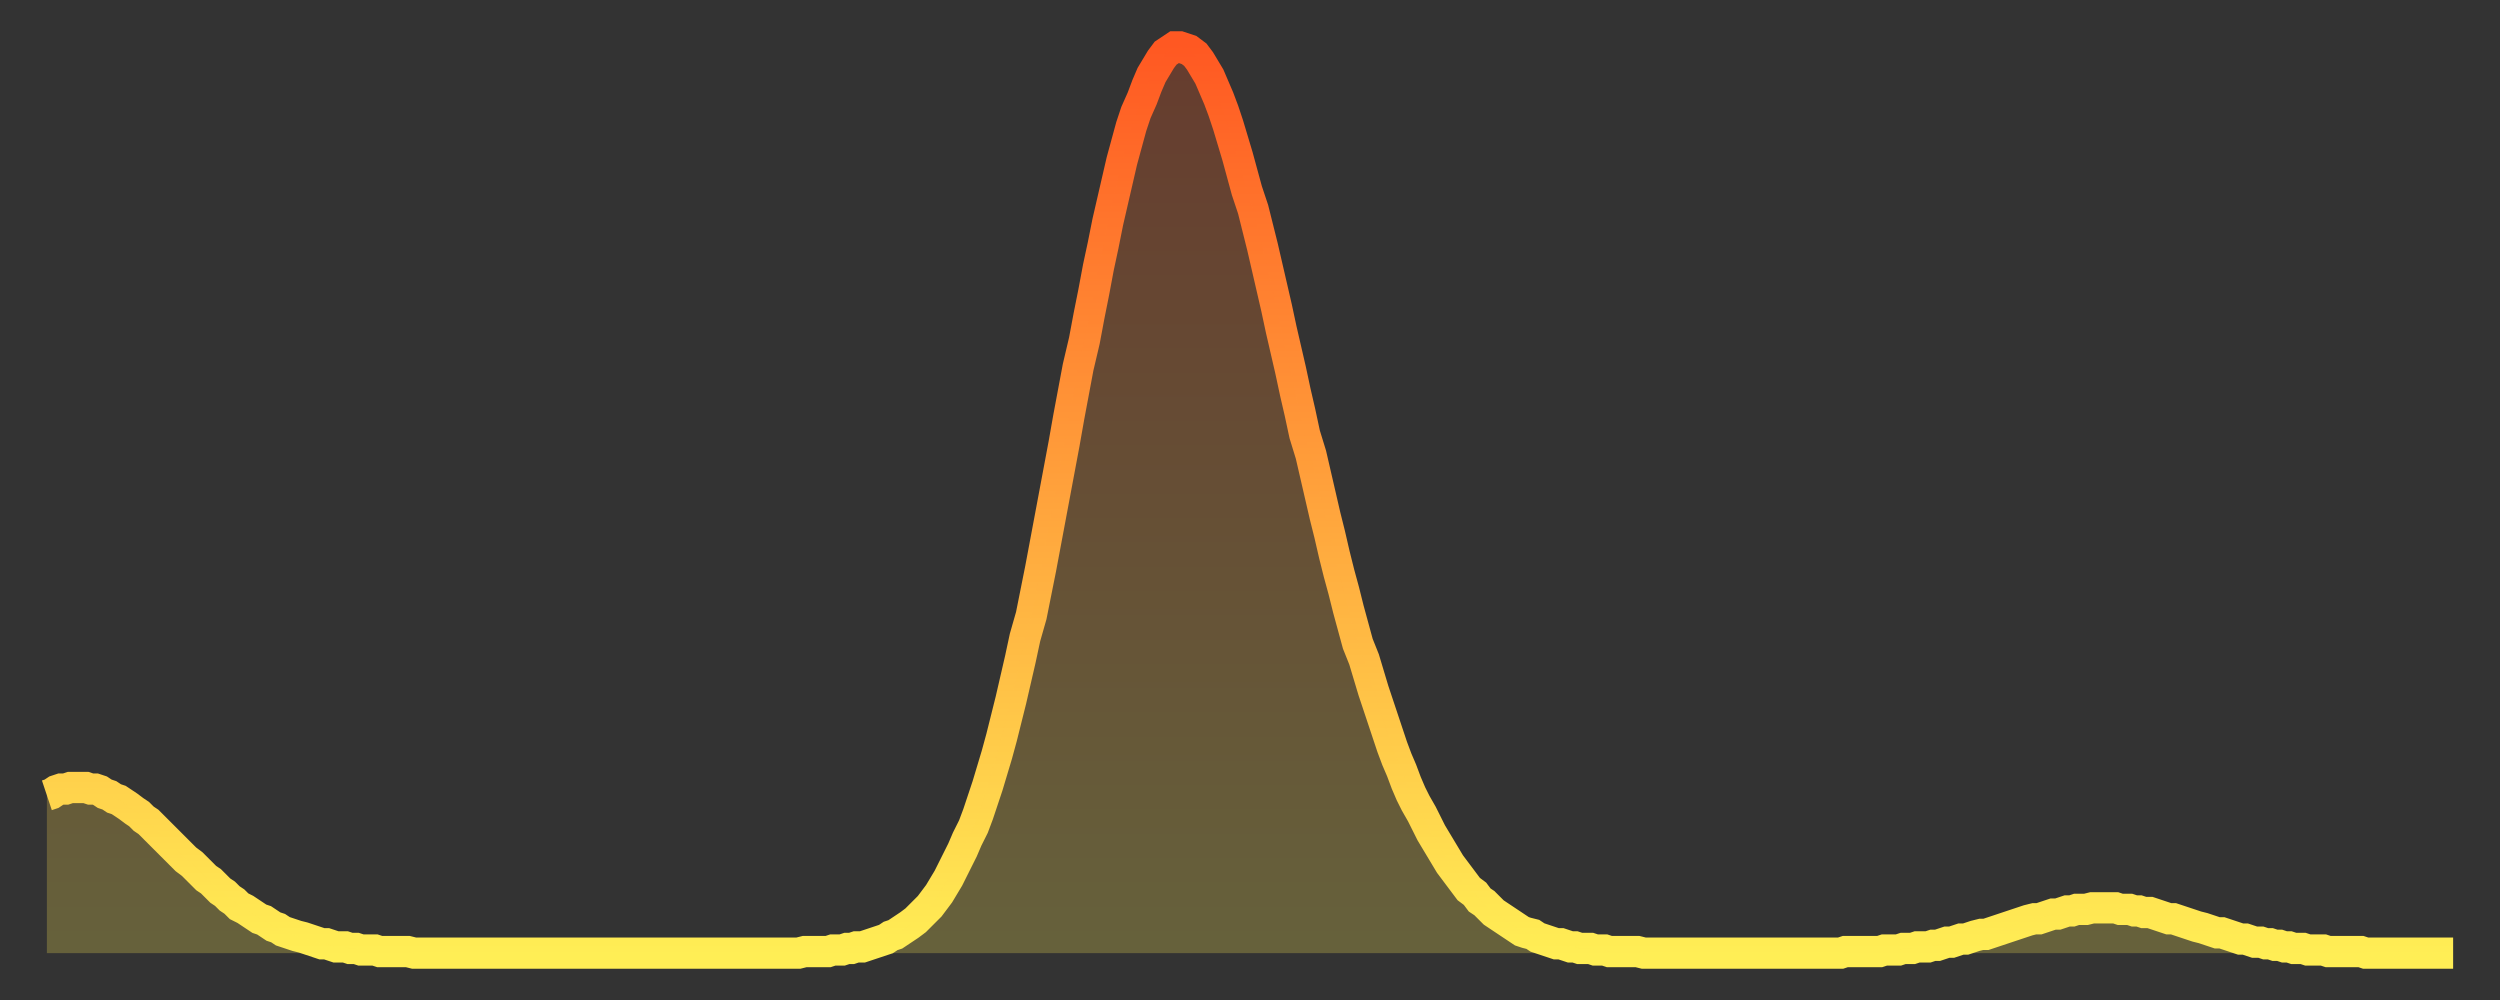
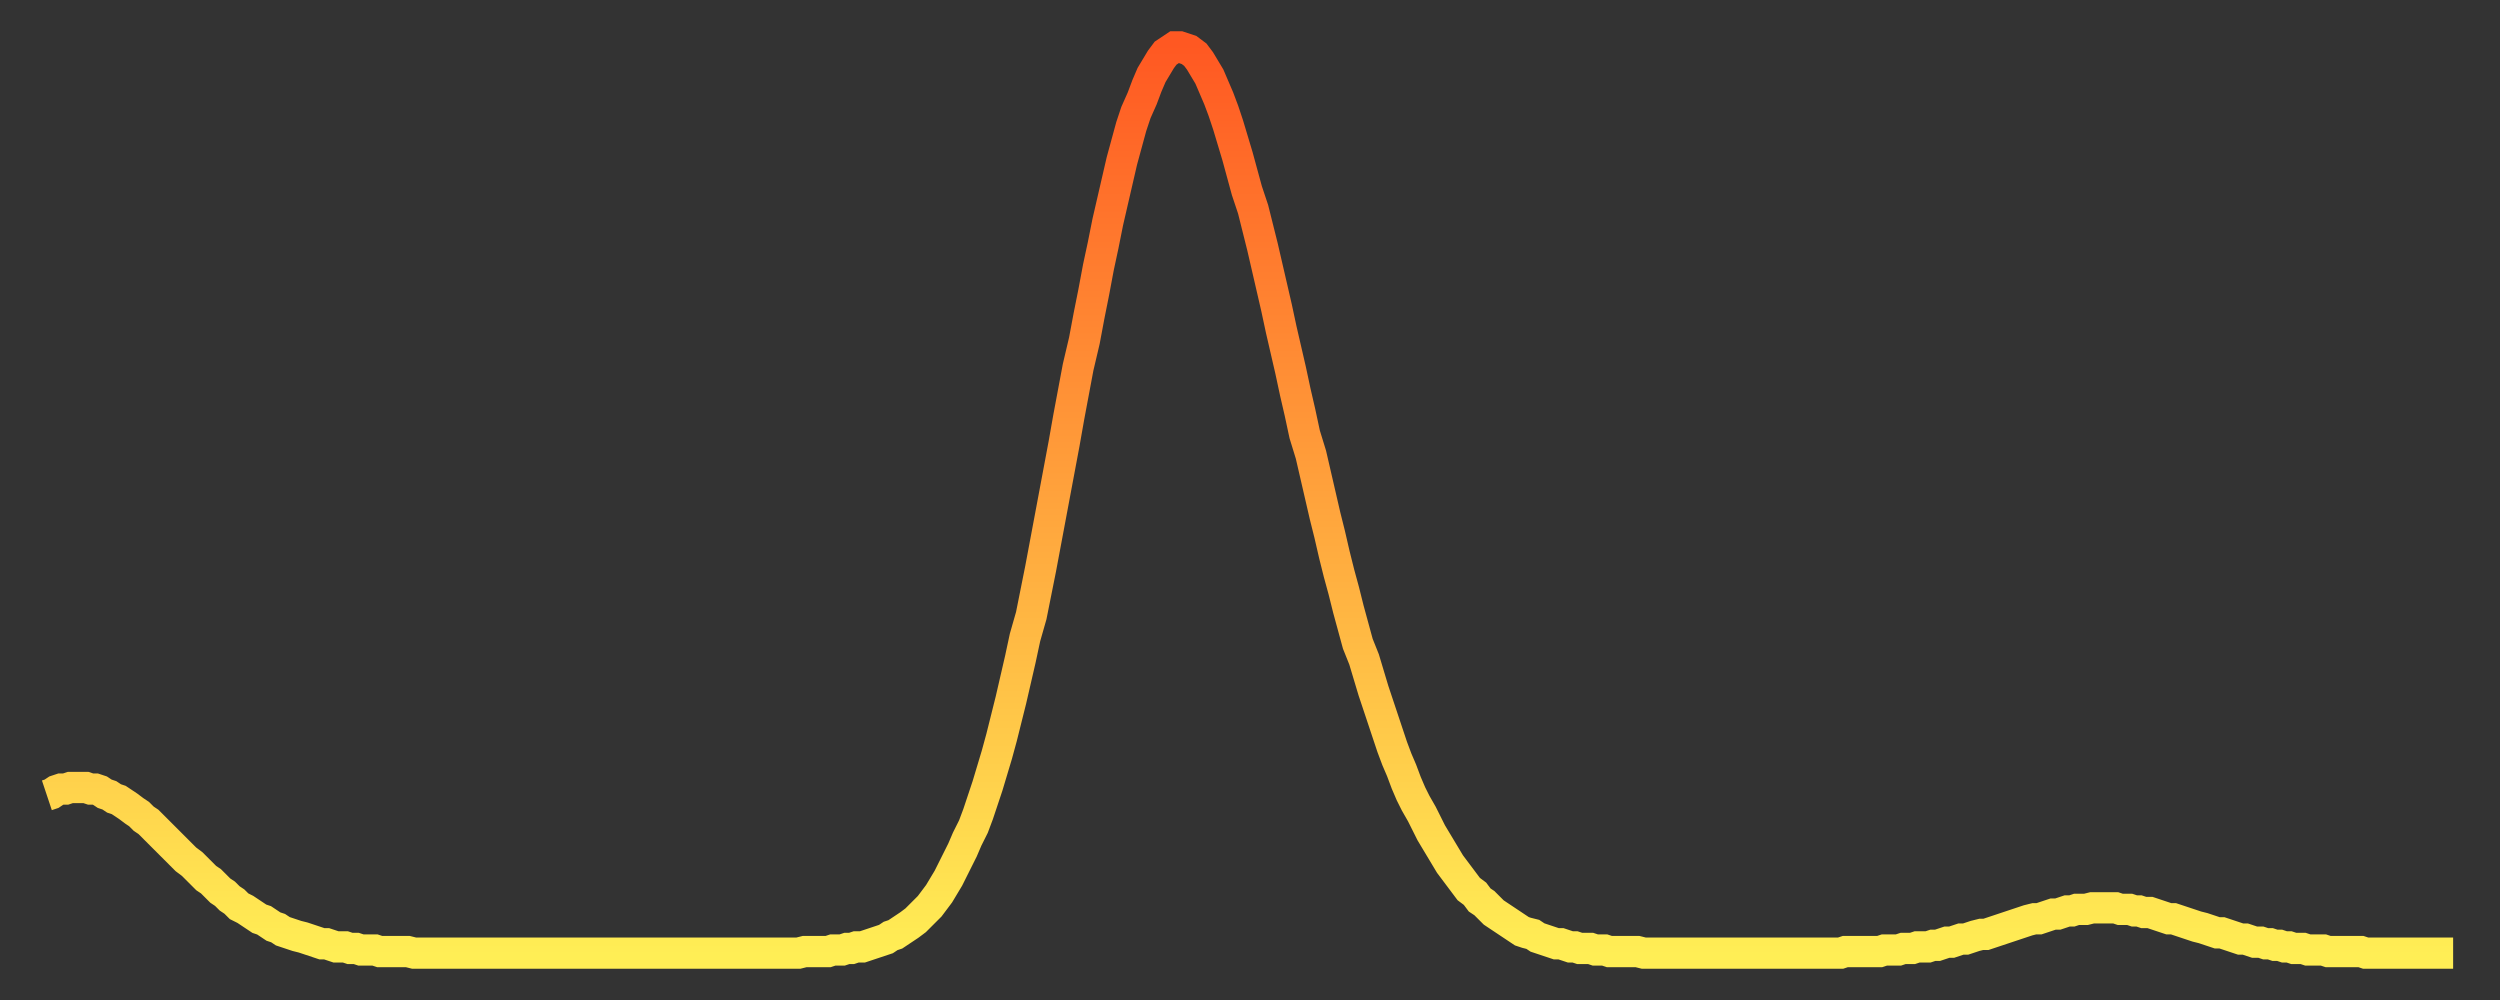
<svg xmlns="http://www.w3.org/2000/svg" baseProfile="full" height="64" version="1.1" width="160">
  <rect width="100%" height="100%" fill="#333333" stroke="none" />
  <defs>
    <linearGradient id="id192332" x1="0" x2="0" y1="0" y2="1">
      <stop offset="0%" stop-color="#ff5822" />
      <stop offset="50%" stop-color="#ffa33c" />
      <stop offset="100%" stop-color="#ffee55" />
    </linearGradient>
  </defs>
  <g transform="translate(3,3)">
    <g>
      <path d="M 0.0 47.9 0.3 47.8 0.6 47.6 0.9 47.5 1.2 47.5 1.5 47.4 1.9 47.4 2.2 47.4 2.5 47.4 2.8 47.5 3.1 47.5 3.4 47.6 3.7 47.8 4.0 47.9 4.3 48.1 4.6 48.2 4.9 48.4 5.2 48.6 5.6 48.9 5.9 49.1 6.2 49.4 6.5 49.6 6.8 49.9 7.1 50.2 7.4 50.5 7.7 50.8 8.0 51.1 8.3 51.4 8.6 51.7 8.9 52.0 9.3 52.3 9.6 52.6 9.9 52.9 10.2 53.2 10.5 53.4 10.8 53.7 11.1 54.0 11.4 54.2 11.7 54.5 12.0 54.7 12.3 55.0 12.7 55.2 13.0 55.4 13.3 55.6 13.6 55.8 13.9 55.9 14.2 56.1 14.5 56.3 14.8 56.4 15.1 56.6 15.4 56.7 15.7 56.8 16.0 56.9 16.4 57.0 16.7 57.1 17.0 57.2 17.3 57.3 17.6 57.4 17.9 57.4 18.2 57.5 18.5 57.6 18.8 57.6 19.1 57.6 19.4 57.7 19.8 57.7 20.1 57.8 20.4 57.8 20.7 57.8 21.0 57.8 21.3 57.9 21.6 57.9 21.9 57.9 22.2 57.9 22.5 57.9 22.8 57.9 23.1 57.9 23.5 58.0 23.8 58.0 24.1 58.0 24.4 58.0 24.7 58.0 25.0 58.0 25.3 58.0 25.6 58.0 25.9 58.0 26.2 58.0 26.5 58.0 26.8 58.0 27.2 58.0 27.5 58.0 27.8 58.0 28.1 58.0 28.4 58.0 28.7 58.0 29.0 58.0 29.3 58.0 29.6 58.0 29.9 58.0 30.2 58.0 30.6 58.0 30.9 58.0 31.2 58.0 31.5 58.0 31.8 58.0 32.1 58.0 32.4 58.0 32.7 58.0 33.0 58.0 33.3 58.0 33.6 58.0 33.9 58.0 34.3 58.0 34.6 58.0 34.9 58.0 35.2 58.0 35.5 58.0 35.8 58.0 36.1 58.0 36.4 58.0 36.7 58.0 37.0 58.0 37.3 58.0 37.7 58.0 38.0 58.0 38.3 58.0 38.6 58.0 38.9 58.0 39.2 58.0 39.5 58.0 39.8 58.0 40.1 58.0 40.4 58.0 40.7 58.0 41.0 58.0 41.4 58.0 41.7 58.0 42.0 58.0 42.3 58.0 42.6 58.0 42.9 58.0 43.2 58.0 43.5 58.0 43.8 58.0 44.1 58.0 44.4 58.0 44.7 58.0 45.1 58.0 45.4 58.0 45.7 58.0 46.0 58.0 46.3 58.0 46.6 58.0 46.9 58.0 47.2 58.0 47.5 58.0 47.8 58.0 48.1 58.0 48.5 57.9 48.8 57.9 49.1 57.9 49.4 57.9 49.7 57.9 50.0 57.9 50.3 57.8 50.6 57.8 50.9 57.8 51.2 57.7 51.5 57.7 51.8 57.6 52.2 57.6 52.5 57.5 52.8 57.4 53.1 57.3 53.4 57.2 53.7 57.1 54.0 56.9 54.3 56.8 54.6 56.6 54.9 56.4 55.2 56.2 55.6 55.9 55.9 55.6 56.2 55.3 56.5 55.0 56.8 54.6 57.1 54.2 57.4 53.7 57.7 53.2 58.0 52.6 58.3 52.0 58.6 51.4 58.9 50.7 59.3 49.9 59.6 49.1 59.9 48.2 60.2 47.3 60.5 46.3 60.8 45.3 61.1 44.2 61.4 43.0 61.7 41.8 62.0 40.5 62.3 39.2 62.6 37.8 63.0 36.4 63.3 34.9 63.6 33.4 63.9 31.8 64.2 30.2 64.5 28.6 64.8 27.0 65.1 25.4 65.4 23.7 65.7 22.1 66.0 20.5 66.4 18.8 66.7 17.2 67.0 15.7 67.3 14.1 67.6 12.7 67.9 11.2 68.2 9.9 68.5 8.6 68.8 7.3 69.1 6.2 69.4 5.1 69.7 4.2 70.1 3.3 70.4 2.5 70.7 1.8 71.0 1.3 71.3 0.8 71.6 0.4 71.9 0.2 72.2 0.0 72.5 0.0 72.8 0.1 73.1 0.2 73.5 0.5 73.8 0.9 74.1 1.4 74.4 1.9 74.7 2.6 75.0 3.3 75.3 4.1 75.6 5.0 75.9 6.0 76.2 7.0 76.5 8.1 76.8 9.2 77.2 10.4 77.5 11.6 77.8 12.8 78.1 14.1 78.4 15.4 78.7 16.7 79.0 18.1 79.3 19.4 79.6 20.7 79.9 22.1 80.2 23.4 80.5 24.8 80.9 26.1 81.2 27.4 81.5 28.7 81.8 30.0 82.1 31.2 82.4 32.5 82.7 33.7 83.0 34.8 83.3 36.0 83.6 37.1 83.9 38.2 84.3 39.2 84.6 40.2 84.9 41.2 85.2 42.1 85.5 43.0 85.8 43.9 86.1 44.8 86.4 45.6 86.7 46.3 87.0 47.1 87.3 47.8 87.6 48.4 88.0 49.1 88.3 49.7 88.6 50.3 88.9 50.8 89.2 51.3 89.5 51.8 89.8 52.3 90.1 52.7 90.4 53.1 90.7 53.5 91.0 53.9 91.4 54.2 91.7 54.6 92.0 54.8 92.3 55.1 92.6 55.4 92.9 55.6 93.2 55.8 93.5 56.0 93.8 56.2 94.1 56.4 94.4 56.6 94.7 56.7 95.1 56.8 95.4 57.0 95.7 57.1 96.0 57.2 96.3 57.3 96.6 57.4 96.9 57.4 97.2 57.5 97.5 57.6 97.8 57.6 98.1 57.7 98.4 57.7 98.8 57.7 99.1 57.8 99.4 57.8 99.7 57.8 100.0 57.9 100.3 57.9 100.6 57.9 100.9 57.9 101.2 57.9 101.5 57.9 101.8 57.9 102.2 58.0 102.5 58.0 102.8 58.0 103.1 58.0 103.4 58.0 103.7 58.0 104.0 58.0 104.3 58.0 104.6 58.0 104.9 58.0 105.2 58.0 105.5 58.0 105.9 58.0 106.2 58.0 106.5 58.0 106.8 58.0 107.1 58.0 107.4 58.0 107.7 58.0 108.0 58.0 108.3 58.0 108.6 58.0 108.9 58.0 109.3 58.0 109.6 58.0 109.9 58.0 110.2 58.0 110.5 58.0 110.8 58.0 111.1 58.0 111.4 58.0 111.7 58.0 112.0 58.0 112.3 58.0 112.6 58.0 113.0 58.0 113.3 58.0 113.6 58.0 113.9 58.0 114.2 58.0 114.5 58.0 114.8 58.0 115.1 57.9 115.4 57.9 115.7 57.9 116.0 57.9 116.3 57.9 116.7 57.9 117.0 57.9 117.3 57.9 117.6 57.8 117.9 57.8 118.2 57.8 118.5 57.8 118.8 57.7 119.1 57.7 119.4 57.7 119.7 57.6 120.1 57.6 120.4 57.6 120.7 57.5 121.0 57.5 121.3 57.4 121.6 57.3 121.9 57.3 122.2 57.2 122.5 57.1 122.8 57.1 123.1 57.0 123.4 56.9 123.8 56.8 124.1 56.8 124.4 56.7 124.7 56.6 125.0 56.5 125.3 56.4 125.6 56.3 125.9 56.2 126.2 56.1 126.5 56.0 126.8 55.9 127.2 55.8 127.5 55.8 127.8 55.7 128.1 55.6 128.4 55.5 128.7 55.5 129.0 55.4 129.3 55.3 129.6 55.3 129.9 55.2 130.2 55.2 130.5 55.2 130.9 55.1 131.2 55.1 131.5 55.1 131.8 55.1 132.1 55.1 132.4 55.1 132.7 55.2 133.0 55.2 133.3 55.2 133.6 55.3 133.9 55.3 134.2 55.4 134.6 55.4 134.9 55.5 135.2 55.6 135.5 55.7 135.8 55.8 136.1 55.8 136.4 55.9 136.7 56.0 137.0 56.1 137.3 56.2 137.6 56.3 138.0 56.4 138.3 56.5 138.6 56.6 138.9 56.7 139.2 56.7 139.5 56.8 139.8 56.9 140.1 57.0 140.4 57.1 140.7 57.1 141.0 57.2 141.3 57.3 141.7 57.3 142.0 57.4 142.3 57.4 142.6 57.5 142.9 57.5 143.2 57.6 143.5 57.6 143.8 57.7 144.1 57.7 144.4 57.7 144.7 57.8 145.1 57.8 145.4 57.8 145.7 57.8 146.0 57.9 146.3 57.9 146.6 57.9 146.9 57.9 147.2 57.9 147.5 57.9 147.8 57.9 148.1 57.9 148.4 58.0 148.8 58.0 149.1 58.0 149.4 58.0 149.7 58.0 150.0 58.0 150.3 58.0 150.6 58.0 150.9 58.0 151.2 58.0 151.5 58.0 151.8 58.0 152.1 58.0 152.5 58.0 152.8 58.0 153.1 58.0 153.4 58.0 153.7 58.0 154.0 58.0" fill="none" id="graph-curve" opacity="1" stroke="url(#id192332)" stroke-width="2" />
-       <path d="M 0 58 L 0.0 47.9 0.3 47.8 0.6 47.6 0.9 47.5 1.2 47.5 1.5 47.4 1.9 47.4 2.2 47.4 2.5 47.4 2.8 47.5 3.1 47.5 3.4 47.6 3.7 47.8 4.0 47.9 4.3 48.1 4.6 48.2 4.9 48.4 5.2 48.6 5.6 48.9 5.9 49.1 6.2 49.4 6.5 49.6 6.8 49.9 7.1 50.2 7.4 50.5 7.7 50.8 8.0 51.1 8.3 51.4 8.6 51.7 8.9 52.0 9.3 52.3 9.6 52.6 9.9 52.9 10.2 53.2 10.5 53.4 10.8 53.7 11.1 54.0 11.4 54.2 11.7 54.5 12.0 54.7 12.3 55.0 12.7 55.2 13.0 55.4 13.3 55.6 13.6 55.8 13.9 55.9 14.2 56.1 14.5 56.3 14.8 56.4 15.1 56.6 15.4 56.7 15.7 56.8 16.0 56.9 16.4 57.0 16.7 57.1 17.0 57.2 17.3 57.3 17.6 57.4 17.9 57.4 18.2 57.5 18.5 57.6 18.8 57.6 19.1 57.6 19.4 57.7 19.8 57.7 20.1 57.8 20.4 57.8 20.7 57.8 21.0 57.8 21.3 57.9 21.6 57.9 21.9 57.9 22.2 57.9 22.5 57.9 22.8 57.9 23.1 57.9 23.5 58.0 23.8 58.0 24.1 58.0 24.4 58.0 24.7 58.0 25.0 58.0 25.3 58.0 25.6 58.0 25.9 58.0 26.2 58.0 26.5 58.0 26.8 58.0 27.2 58.0 27.5 58.0 27.8 58.0 28.1 58.0 28.4 58.0 28.7 58.0 29.0 58.0 29.3 58.0 29.6 58.0 29.9 58.0 30.2 58.0 30.6 58.0 30.9 58.0 31.2 58.0 31.5 58.0 31.8 58.0 32.1 58.0 32.4 58.0 32.7 58.0 33.0 58.0 33.3 58.0 33.6 58.0 33.9 58.0 34.3 58.0 34.6 58.0 34.9 58.0 35.2 58.0 35.5 58.0 35.8 58.0 36.1 58.0 36.4 58.0 36.7 58.0 37.0 58.0 37.3 58.0 37.7 58.0 38.0 58.0 38.3 58.0 38.6 58.0 38.9 58.0 39.2 58.0 39.5 58.0 39.8 58.0 40.1 58.0 40.4 58.0 40.7 58.0 41.0 58.0 41.4 58.0 41.7 58.0 42.0 58.0 42.3 58.0 42.6 58.0 42.9 58.0 43.2 58.0 43.5 58.0 43.8 58.0 44.1 58.0 44.4 58.0 44.7 58.0 45.1 58.0 45.4 58.0 45.7 58.0 46.0 58.0 46.3 58.0 46.6 58.0 46.9 58.0 47.2 58.0 47.5 58.0 47.8 58.0 48.1 58.0 48.5 57.9 48.8 57.9 49.1 57.9 49.4 57.9 49.7 57.9 50.0 57.9 50.3 57.8 50.6 57.8 50.9 57.8 51.2 57.7 51.5 57.7 51.8 57.6 52.2 57.6 52.5 57.5 52.8 57.4 53.1 57.3 53.4 57.2 53.7 57.1 54.0 56.9 54.3 56.8 54.6 56.6 54.9 56.4 55.2 56.2 55.6 55.9 55.9 55.6 56.2 55.3 56.5 55.0 56.8 54.6 57.1 54.2 57.4 53.7 57.7 53.2 58.0 52.6 58.3 52.0 58.6 51.4 58.9 50.7 59.3 49.9 59.6 49.1 59.9 48.2 60.2 47.3 60.5 46.3 60.8 45.3 61.1 44.2 61.4 43.0 61.7 41.8 62.0 40.5 62.3 39.2 62.6 37.8 63.0 36.4 63.3 34.9 63.6 33.4 63.9 31.8 64.2 30.2 64.5 28.6 64.8 27.0 65.1 25.4 65.4 23.7 65.7 22.1 66.0 20.5 66.4 18.8 66.7 17.2 67.0 15.7 67.3 14.1 67.6 12.7 67.9 11.2 68.2 9.9 68.5 8.6 68.8 7.3 69.1 6.2 69.4 5.1 69.7 4.2 70.1 3.3 70.4 2.5 70.7 1.8 71.0 1.3 71.3 0.8 71.6 0.4 71.9 0.2 72.2 0.0 72.5 0.0 72.8 0.1 73.1 0.2 73.5 0.5 73.8 0.9 74.1 1.4 74.4 1.9 74.7 2.6 75.0 3.3 75.3 4.1 75.6 5.0 75.9 6.0 76.2 7.0 76.5 8.1 76.8 9.2 77.2 10.4 77.5 11.6 77.8 12.8 78.1 14.1 78.4 15.4 78.7 16.7 79.0 18.1 79.3 19.4 79.6 20.7 79.9 22.1 80.2 23.4 80.5 24.8 80.9 26.1 81.2 27.4 81.5 28.7 81.8 30.0 82.1 31.2 82.4 32.5 82.7 33.7 83.0 34.8 83.3 36.0 83.6 37.1 83.9 38.2 84.3 39.2 84.6 40.2 84.9 41.2 85.2 42.1 85.5 43.0 85.8 43.9 86.1 44.8 86.4 45.6 86.7 46.3 87.0 47.1 87.3 47.8 87.6 48.4 88.0 49.1 88.3 49.7 88.6 50.3 88.9 50.8 89.2 51.3 89.5 51.8 89.8 52.3 90.1 52.7 90.4 53.1 90.7 53.5 91.0 53.9 91.4 54.2 91.7 54.6 92.0 54.8 92.3 55.1 92.6 55.4 92.9 55.6 93.2 55.8 93.5 56.0 93.8 56.2 94.1 56.4 94.4 56.6 94.7 56.7 95.1 56.8 95.4 57.0 95.7 57.1 96.0 57.2 96.3 57.3 96.6 57.4 96.9 57.4 97.2 57.5 97.5 57.6 97.8 57.6 98.1 57.7 98.4 57.7 98.8 57.7 99.1 57.8 99.4 57.8 99.7 57.8 100.0 57.9 100.3 57.9 100.6 57.9 100.9 57.9 101.2 57.9 101.5 57.9 101.8 57.9 102.2 58.0 102.5 58.0 102.8 58.0 103.1 58.0 103.4 58.0 103.7 58.0 104.0 58.0 104.3 58.0 104.6 58.0 104.9 58.0 105.2 58.0 105.5 58.0 105.9 58.0 106.2 58.0 106.5 58.0 106.8 58.0 107.1 58.0 107.4 58.0 107.7 58.0 108.0 58.0 108.3 58.0 108.6 58.0 108.9 58.0 109.3 58.0 109.6 58.0 109.9 58.0 110.2 58.0 110.5 58.0 110.8 58.0 111.1 58.0 111.4 58.0 111.7 58.0 112.0 58.0 112.3 58.0 112.6 58.0 113.0 58.0 113.3 58.0 113.6 58.0 113.9 58.0 114.2 58.0 114.5 58.0 114.8 58.0 115.1 57.9 115.4 57.9 115.7 57.9 116.0 57.9 116.3 57.9 116.7 57.9 117.0 57.9 117.3 57.9 117.6 57.8 117.9 57.8 118.2 57.8 118.5 57.8 118.8 57.7 119.1 57.7 119.4 57.7 119.7 57.6 120.1 57.6 120.4 57.6 120.7 57.5 121.0 57.5 121.3 57.4 121.6 57.3 121.9 57.3 122.2 57.2 122.5 57.1 122.8 57.1 123.1 57.0 123.4 56.9 123.8 56.8 124.1 56.8 124.4 56.7 124.7 56.6 125.0 56.5 125.3 56.4 125.6 56.3 125.9 56.2 126.2 56.1 126.5 56.0 126.8 55.9 127.2 55.8 127.5 55.8 127.8 55.7 128.1 55.6 128.4 55.5 128.7 55.5 129.0 55.4 129.3 55.3 129.6 55.3 129.9 55.2 130.2 55.2 130.5 55.2 130.9 55.1 131.2 55.1 131.5 55.1 131.8 55.1 132.1 55.1 132.4 55.1 132.7 55.2 133.0 55.2 133.3 55.2 133.6 55.3 133.9 55.3 134.2 55.4 134.6 55.4 134.9 55.5 135.2 55.6 135.5 55.7 135.8 55.8 136.1 55.8 136.4 55.9 136.7 56.0 137.0 56.1 137.3 56.2 137.6 56.3 138.0 56.4 138.3 56.5 138.6 56.6 138.9 56.7 139.2 56.7 139.5 56.8 139.8 56.9 140.1 57.0 140.4 57.1 140.7 57.1 141.0 57.2 141.3 57.3 141.7 57.3 142.0 57.4 142.3 57.4 142.6 57.5 142.9 57.5 143.2 57.6 143.5 57.6 143.8 57.7 144.1 57.7 144.4 57.7 144.7 57.8 145.1 57.8 145.4 57.8 145.7 57.8 146.0 57.9 146.3 57.9 146.6 57.9 146.9 57.9 147.2 57.9 147.5 57.9 147.8 57.9 148.1 57.9 148.4 58.0 148.8 58.0 149.1 58.0 149.4 58.0 149.7 58.0 150.0 58.0 150.3 58.0 150.6 58.0 150.9 58.0 151.2 58.0 151.5 58.0 151.8 58.0 152.1 58.0 152.5 58.0 152.8 58.0 153.1 58.0 153.4 58.0 153.7 58.0 154.0 58.0 154 58" fill="url(#id192332)" fill-opacity=".25" id="graph-shadow" />
    </g>
  </g>
</svg>